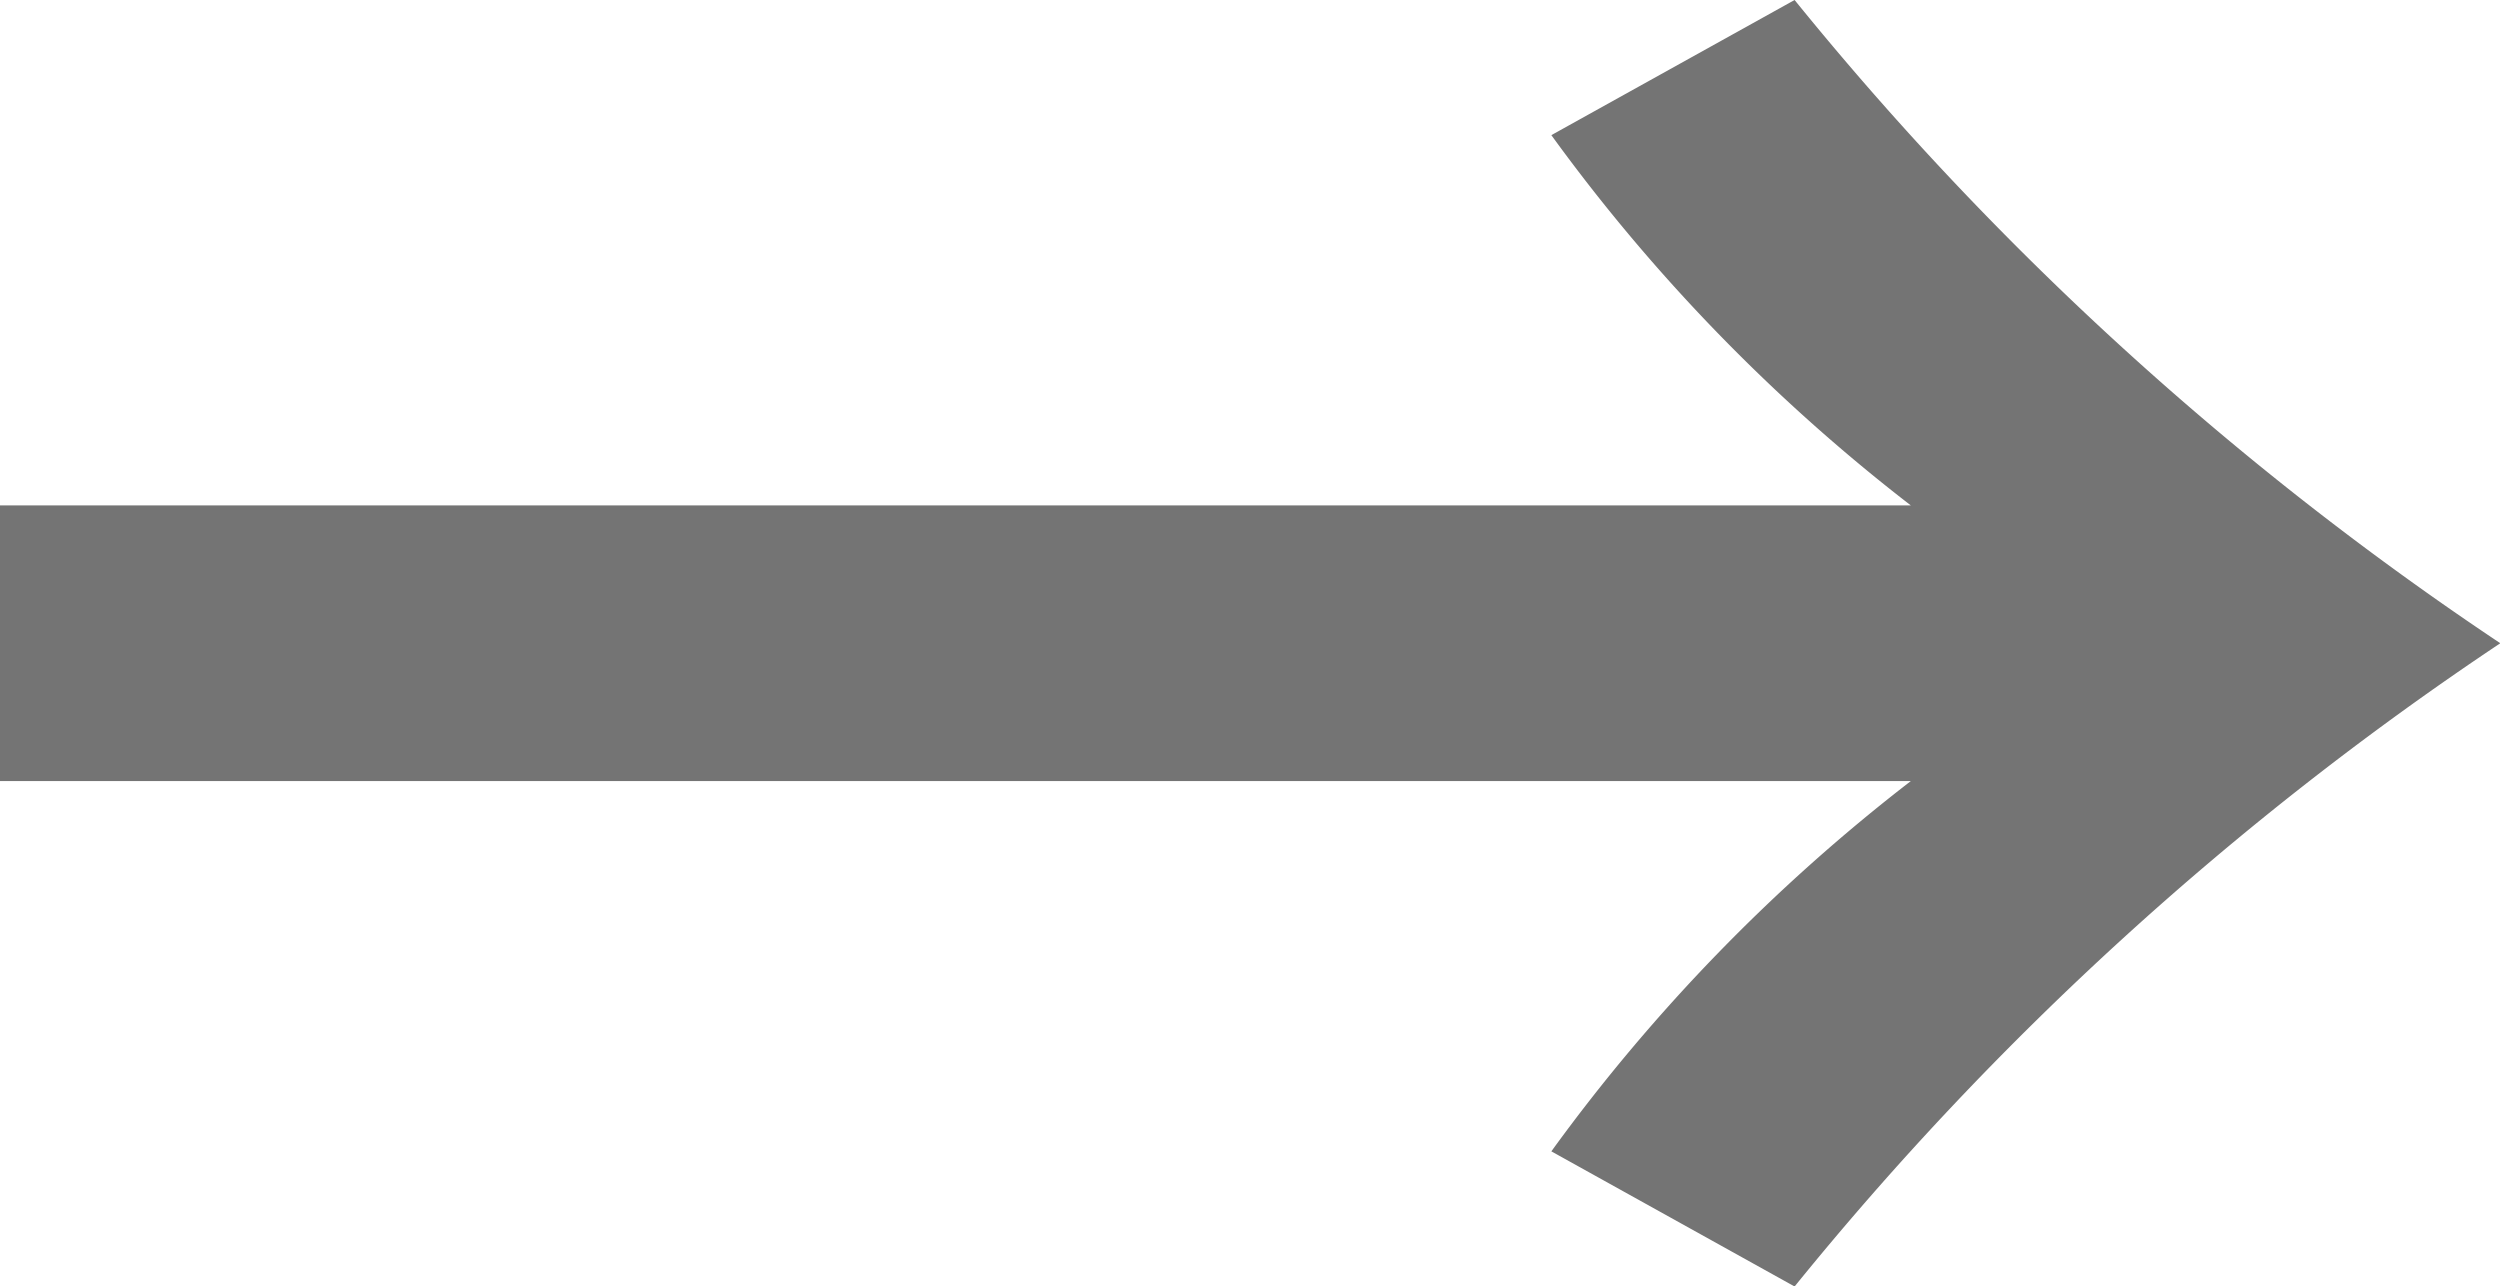
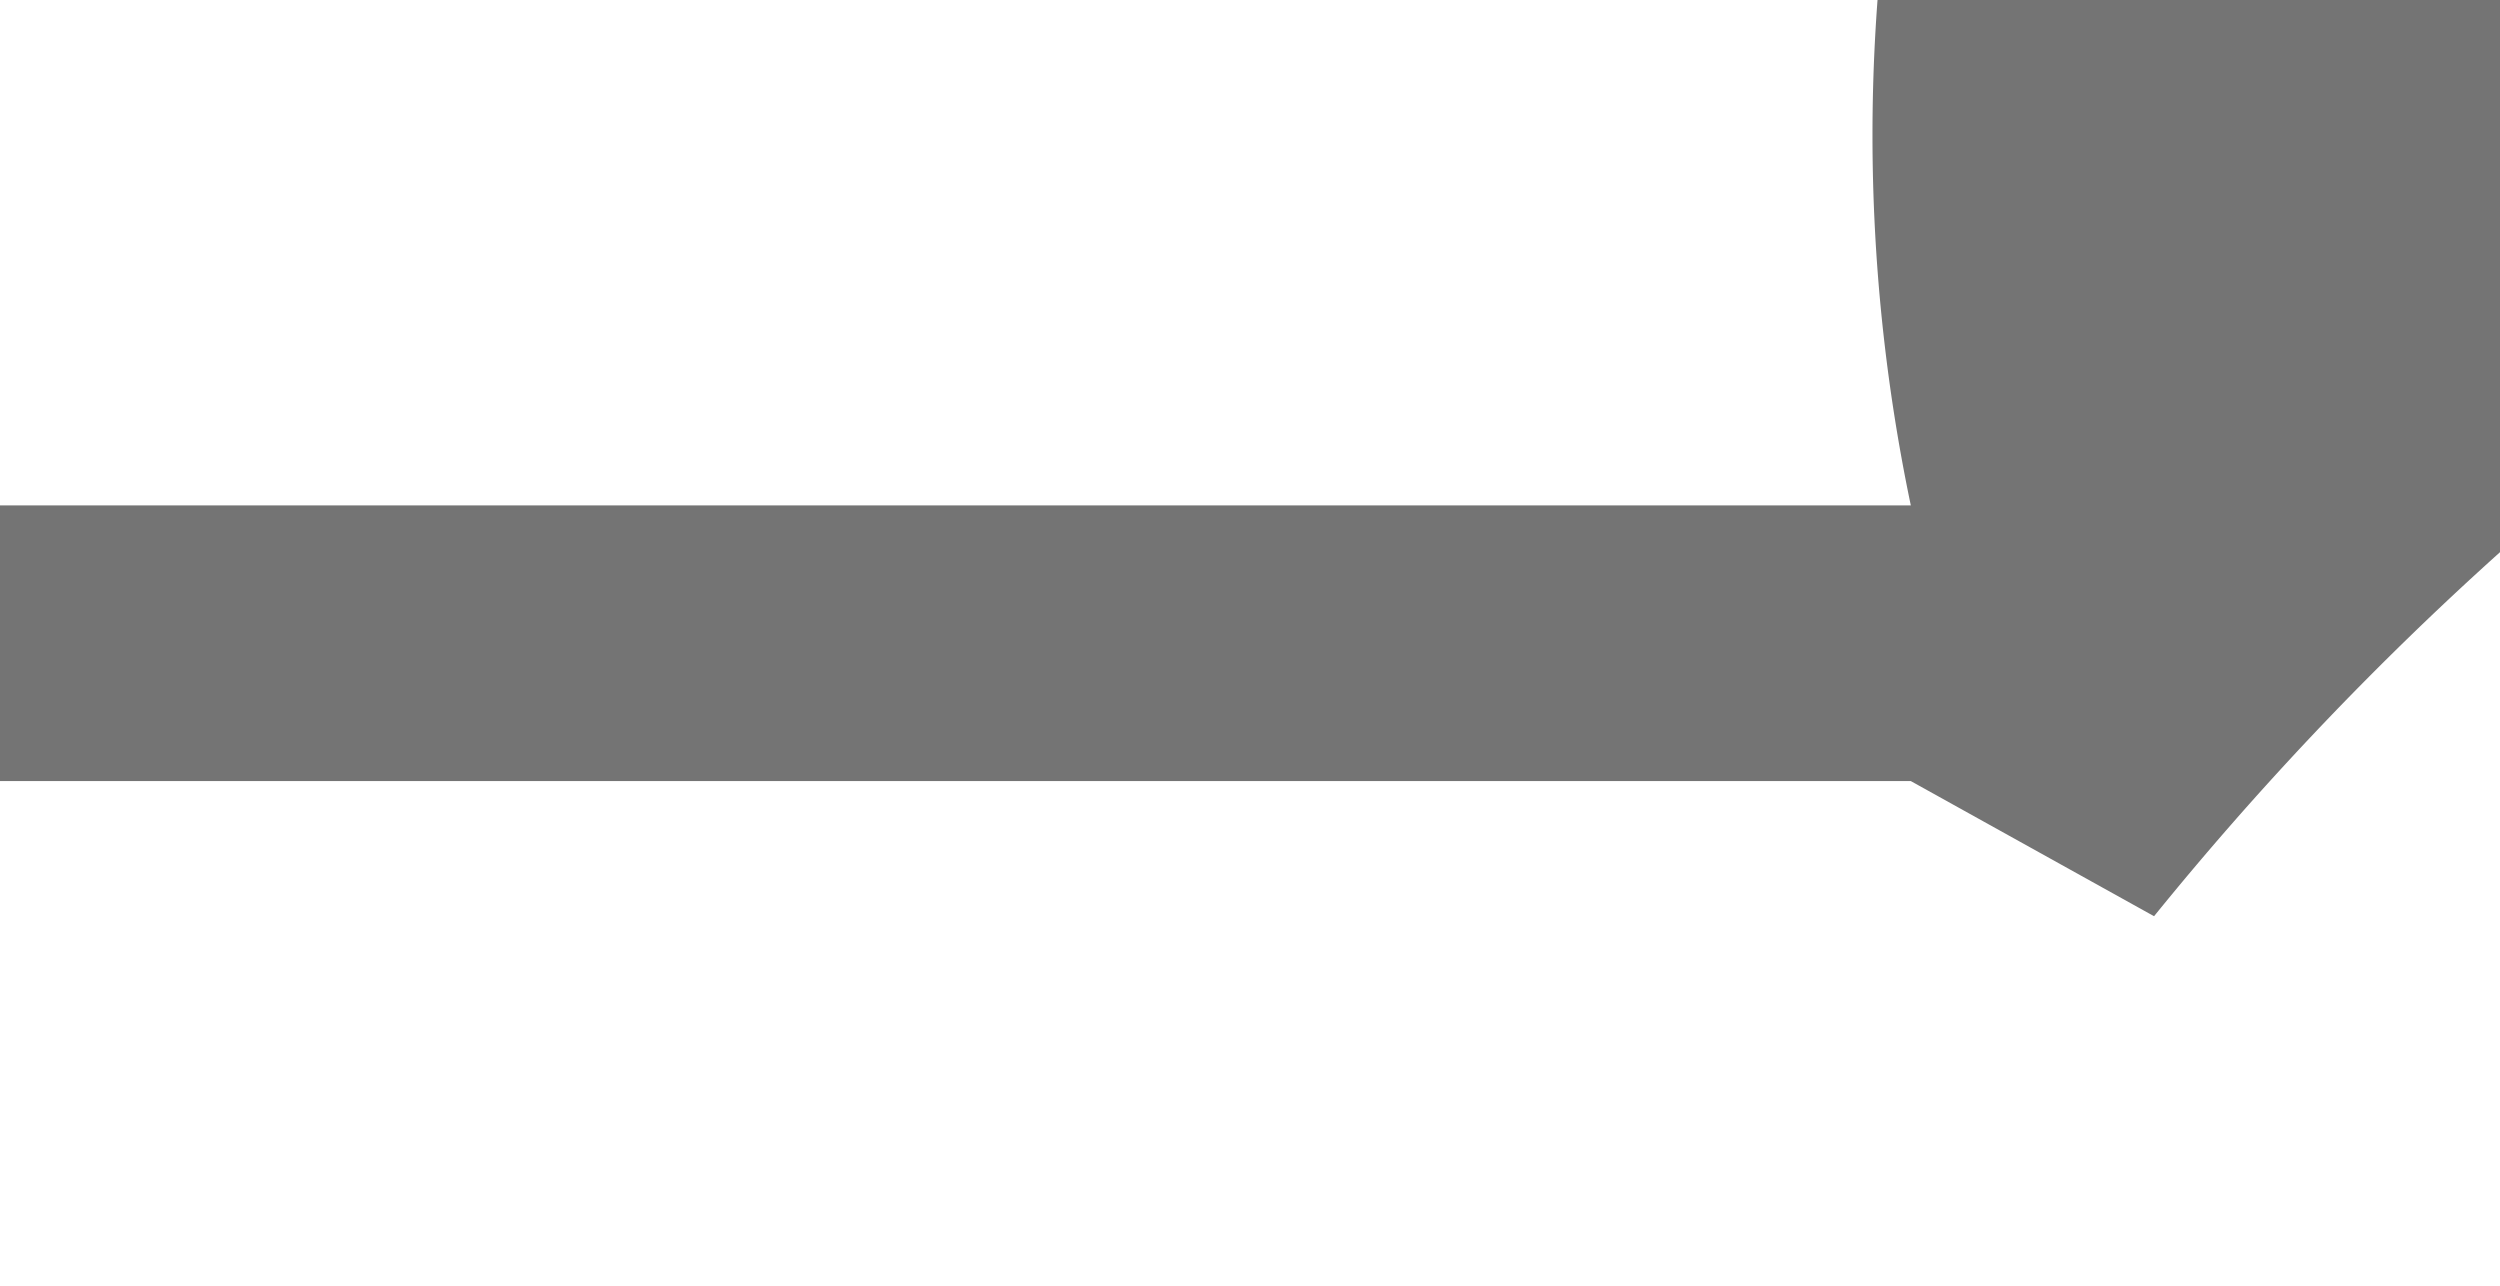
<svg xmlns="http://www.w3.org/2000/svg" width="16.65" height="8.568" viewBox="0 0 16.65 8.568">
-   <path d="M13.446-7.758H.72v1.836H13.446a12.038,12.038,0,0,0-2.394,2.466l1.62.9a21.159,21.159,0,0,1,4.7-4.284,21.159,21.159,0,0,1-4.7-4.284l-1.62.9A12.038,12.038,0,0,0,13.446-7.758Z" transform="translate(-0.72 11.124)" fill="#747474" />
+   <path d="M13.446-7.758H.72v1.836H13.446l1.62.9a21.159,21.159,0,0,1,4.7-4.284,21.159,21.159,0,0,1-4.7-4.284l-1.62.9A12.038,12.038,0,0,0,13.446-7.758Z" transform="translate(-0.72 11.124)" fill="#747474" />
</svg>